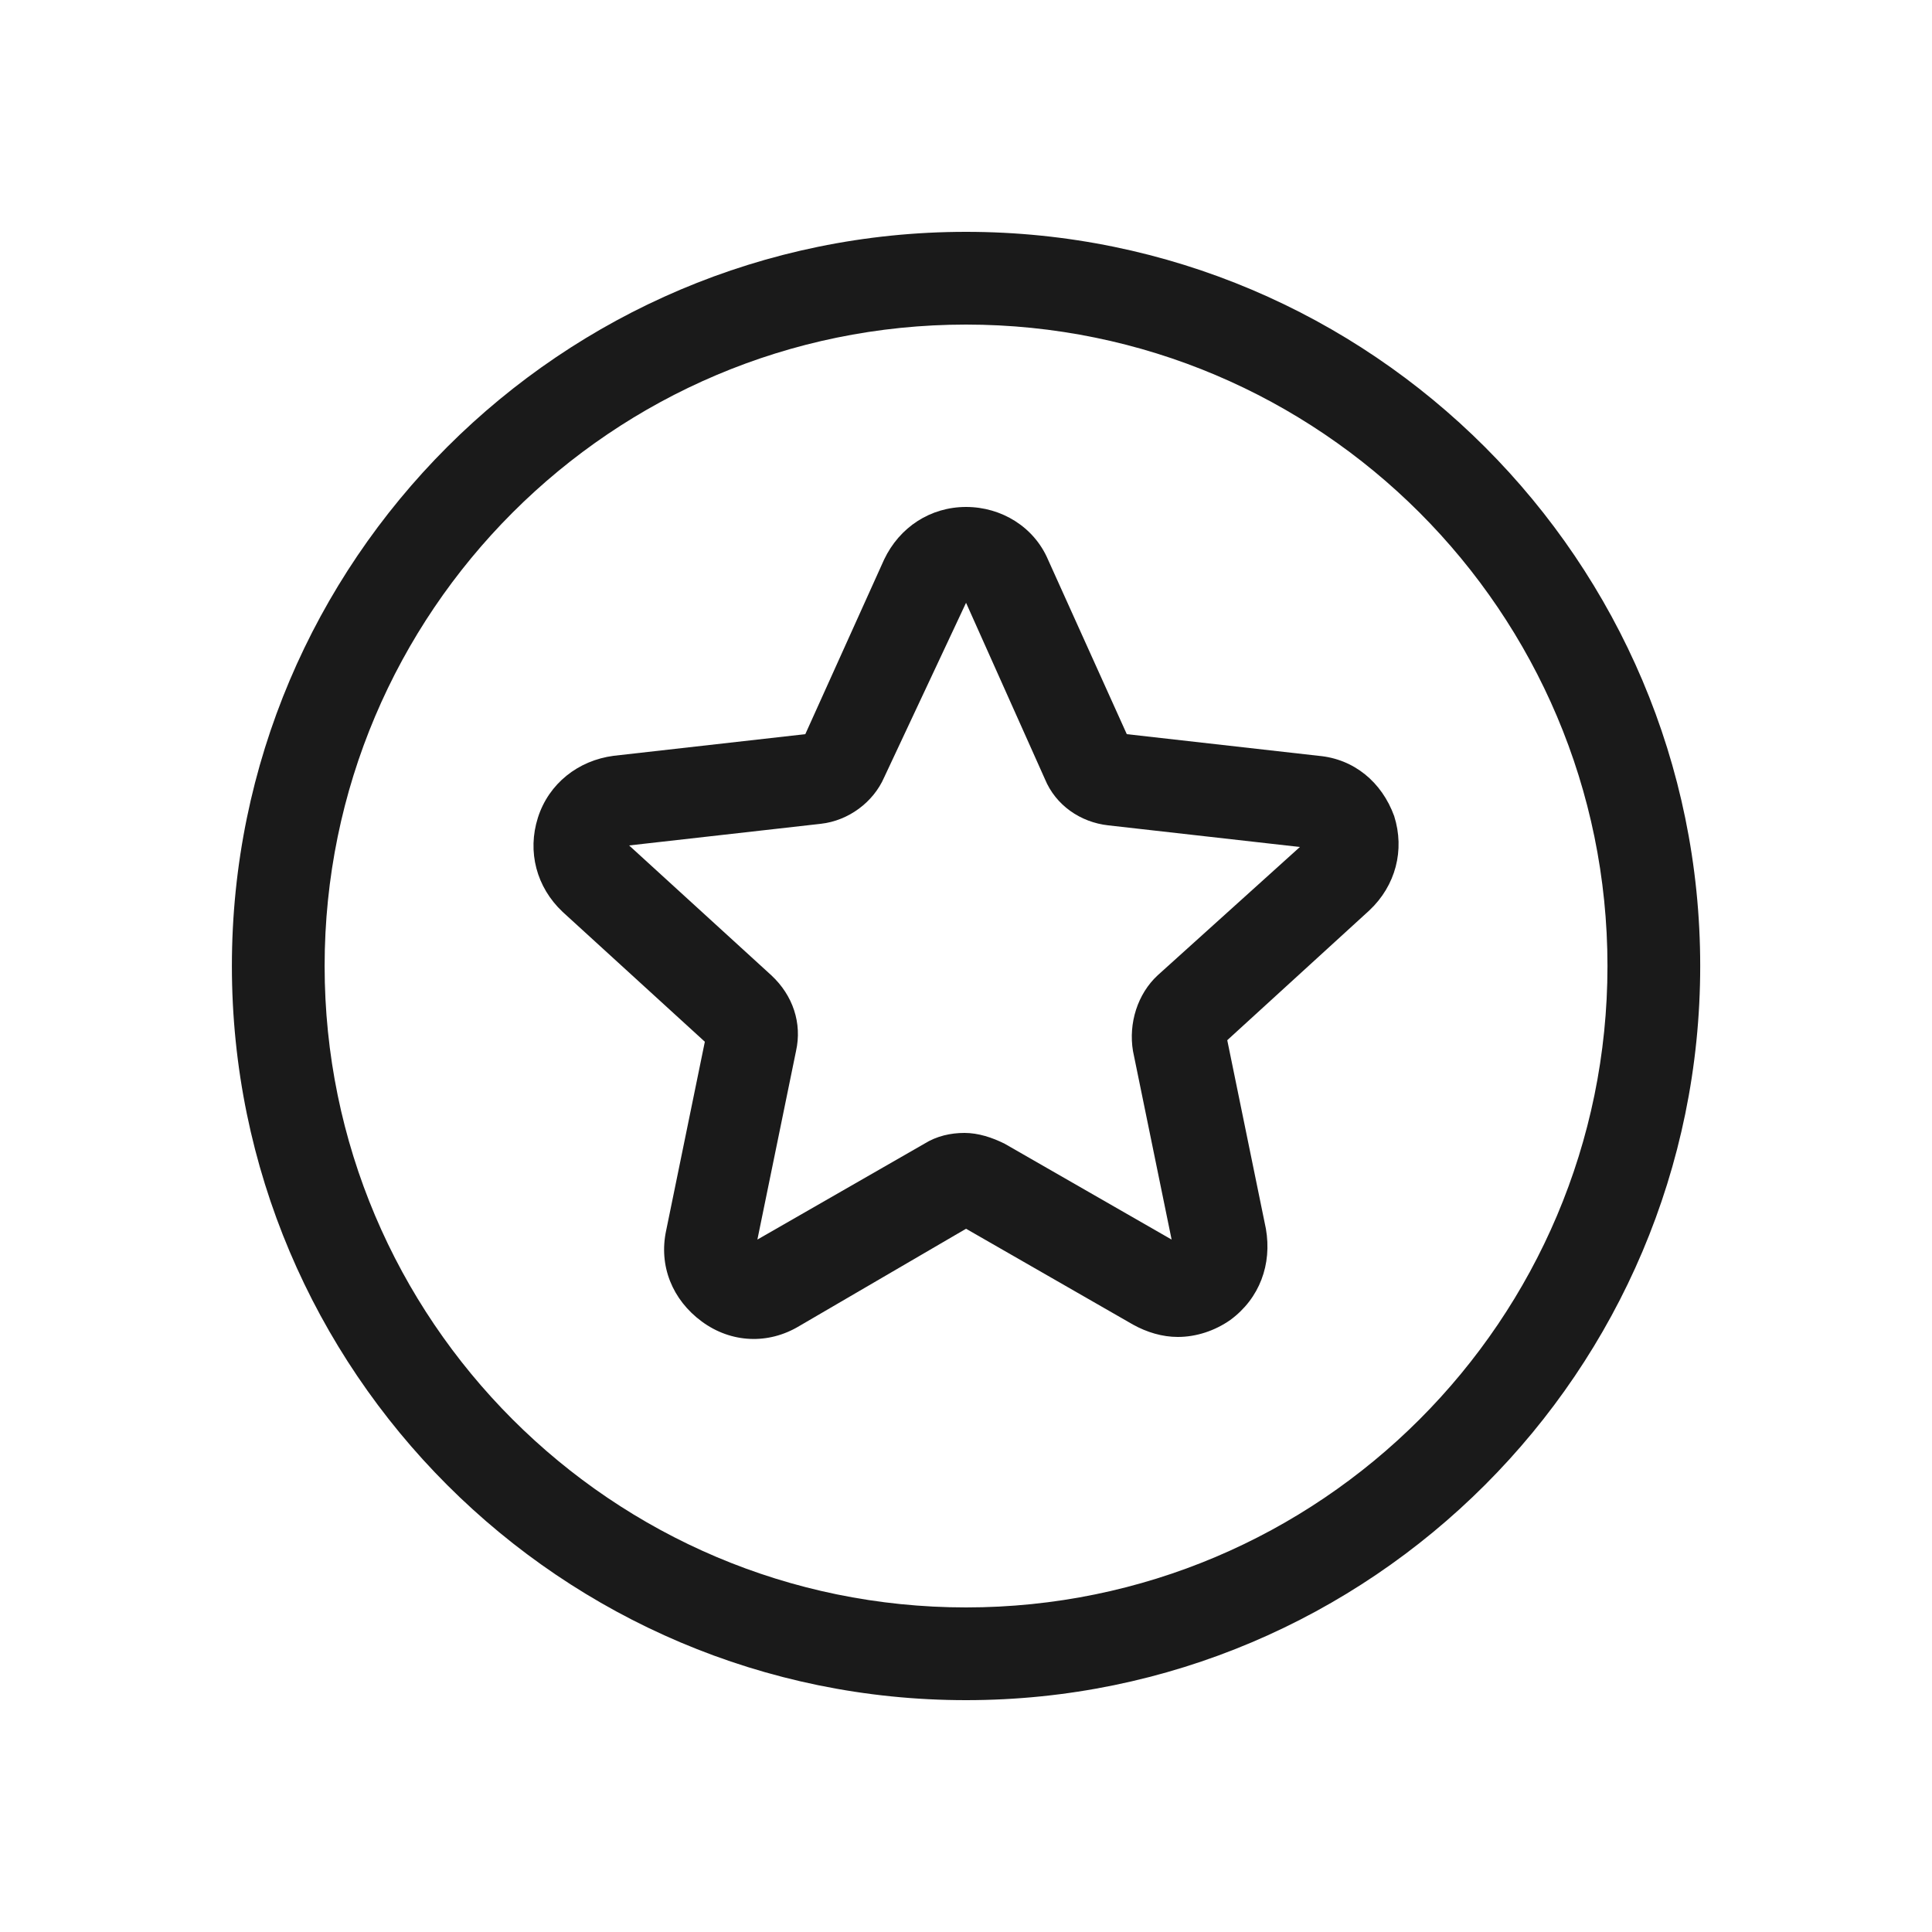
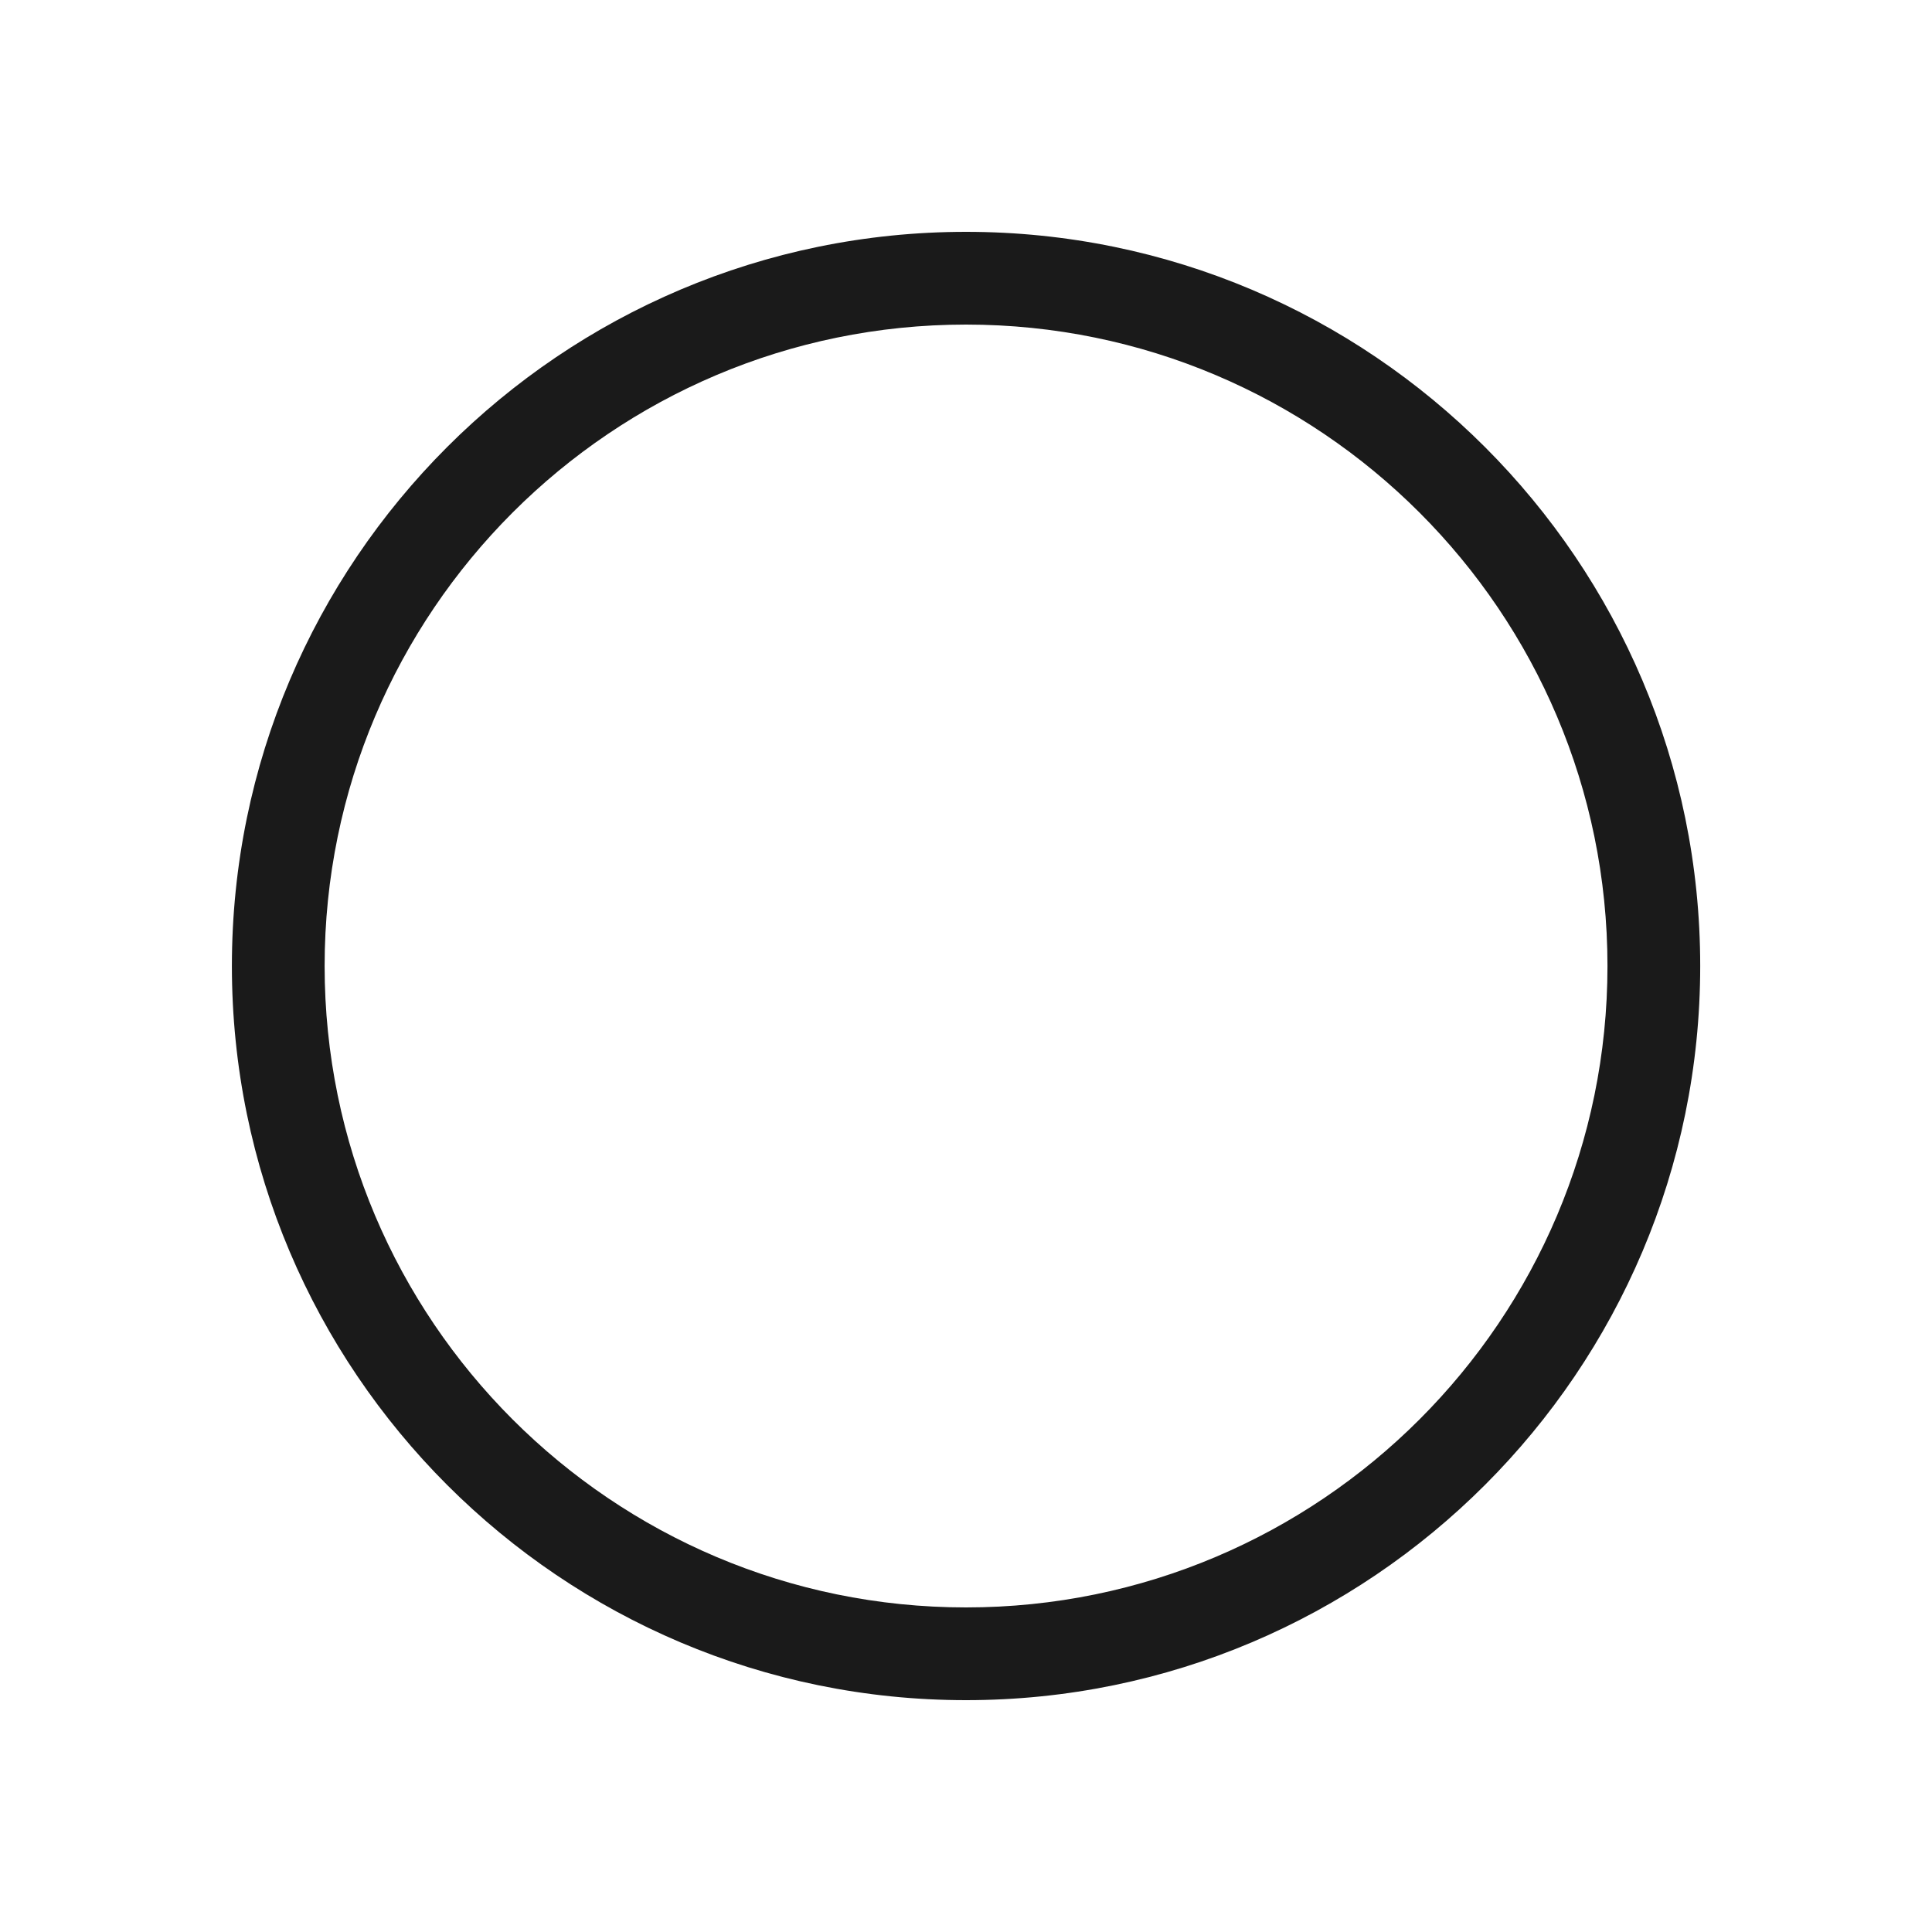
<svg xmlns="http://www.w3.org/2000/svg" width="40" height="40" viewBox="0 0 40 40" fill="none">
  <path d="M20.001 4.8C11.617 4.8 4.801 11.616 4.801 20C4.801 28.384 11.617 35.2 20.001 35.2C28.385 35.2 35.201 28.384 35.201 20C35.201 11.616 28.385 4.8 20.001 4.8ZM20.001 33.28C12.673 33.28 6.721 27.328 6.721 20C6.721 12.672 12.673 6.72 20.001 6.72C27.329 6.72 33.281 12.672 33.281 20C33.281 27.328 27.329 33.28 20.001 33.28Z" fill="#1A1A1A" />
-   <path d="M27.297 15.648L23.329 15.2L21.697 11.584C21.409 10.912 20.737 10.496 20.001 10.496C19.265 10.496 18.625 10.912 18.305 11.584L16.673 15.2L12.705 15.648C11.969 15.744 11.361 16.224 11.137 16.928C10.913 17.632 11.105 18.368 11.649 18.88L14.593 21.568L13.793 25.472C13.633 26.208 13.921 26.912 14.529 27.36C15.137 27.808 15.905 27.84 16.545 27.456L20.001 25.44L23.457 27.424C23.745 27.584 24.065 27.68 24.385 27.68C24.769 27.68 25.153 27.552 25.473 27.328C26.081 26.88 26.337 26.176 26.209 25.44L25.409 21.536L28.352 18.848C28.896 18.336 29.088 17.6 28.865 16.896C28.609 16.192 28.033 15.712 27.297 15.648H27.297ZM23.969 20.192C23.553 20.576 23.361 21.184 23.457 21.76L24.257 25.664L20.801 23.68C20.545 23.552 20.257 23.456 19.969 23.456C19.681 23.456 19.393 23.52 19.137 23.68L15.681 25.664L16.481 21.76C16.609 21.184 16.417 20.608 15.969 20.192L13.025 17.504L16.993 17.056C17.569 16.992 18.081 16.608 18.305 16.096L20.001 12.48L21.633 16.128C21.857 16.672 22.369 17.024 22.945 17.088L26.913 17.536L23.969 20.192Z" fill="#1A1A1A" />
</svg>